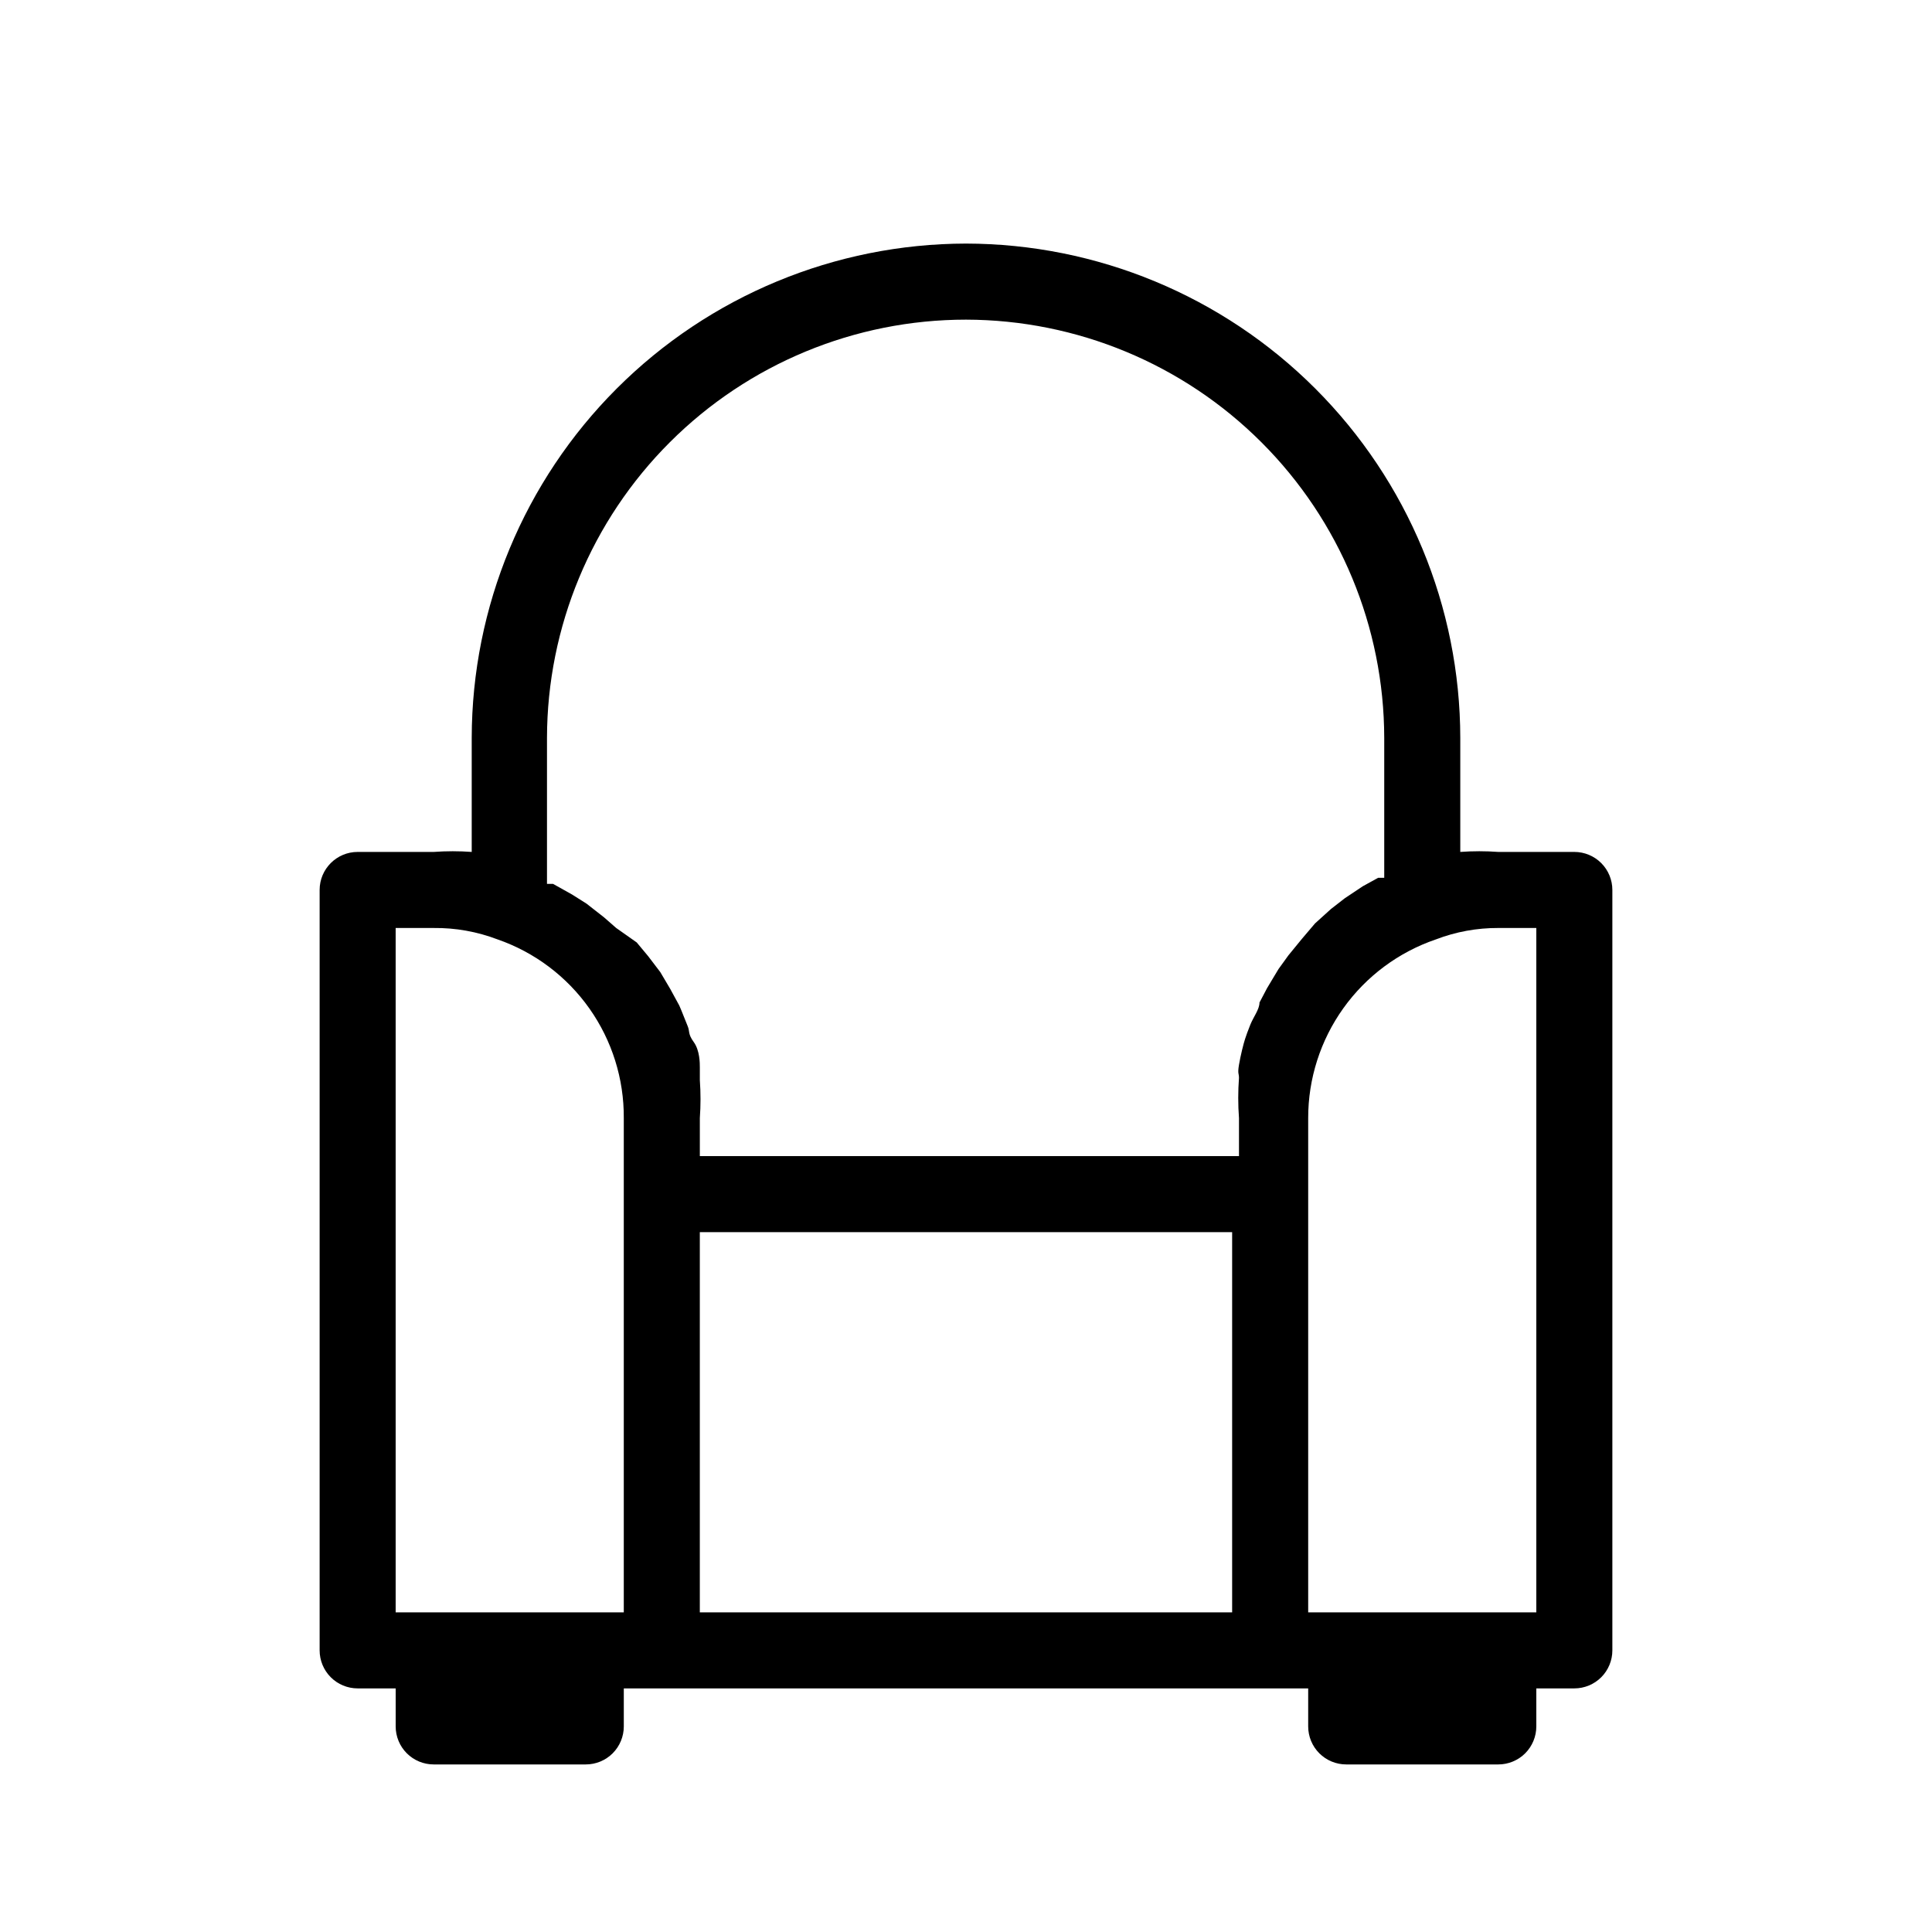
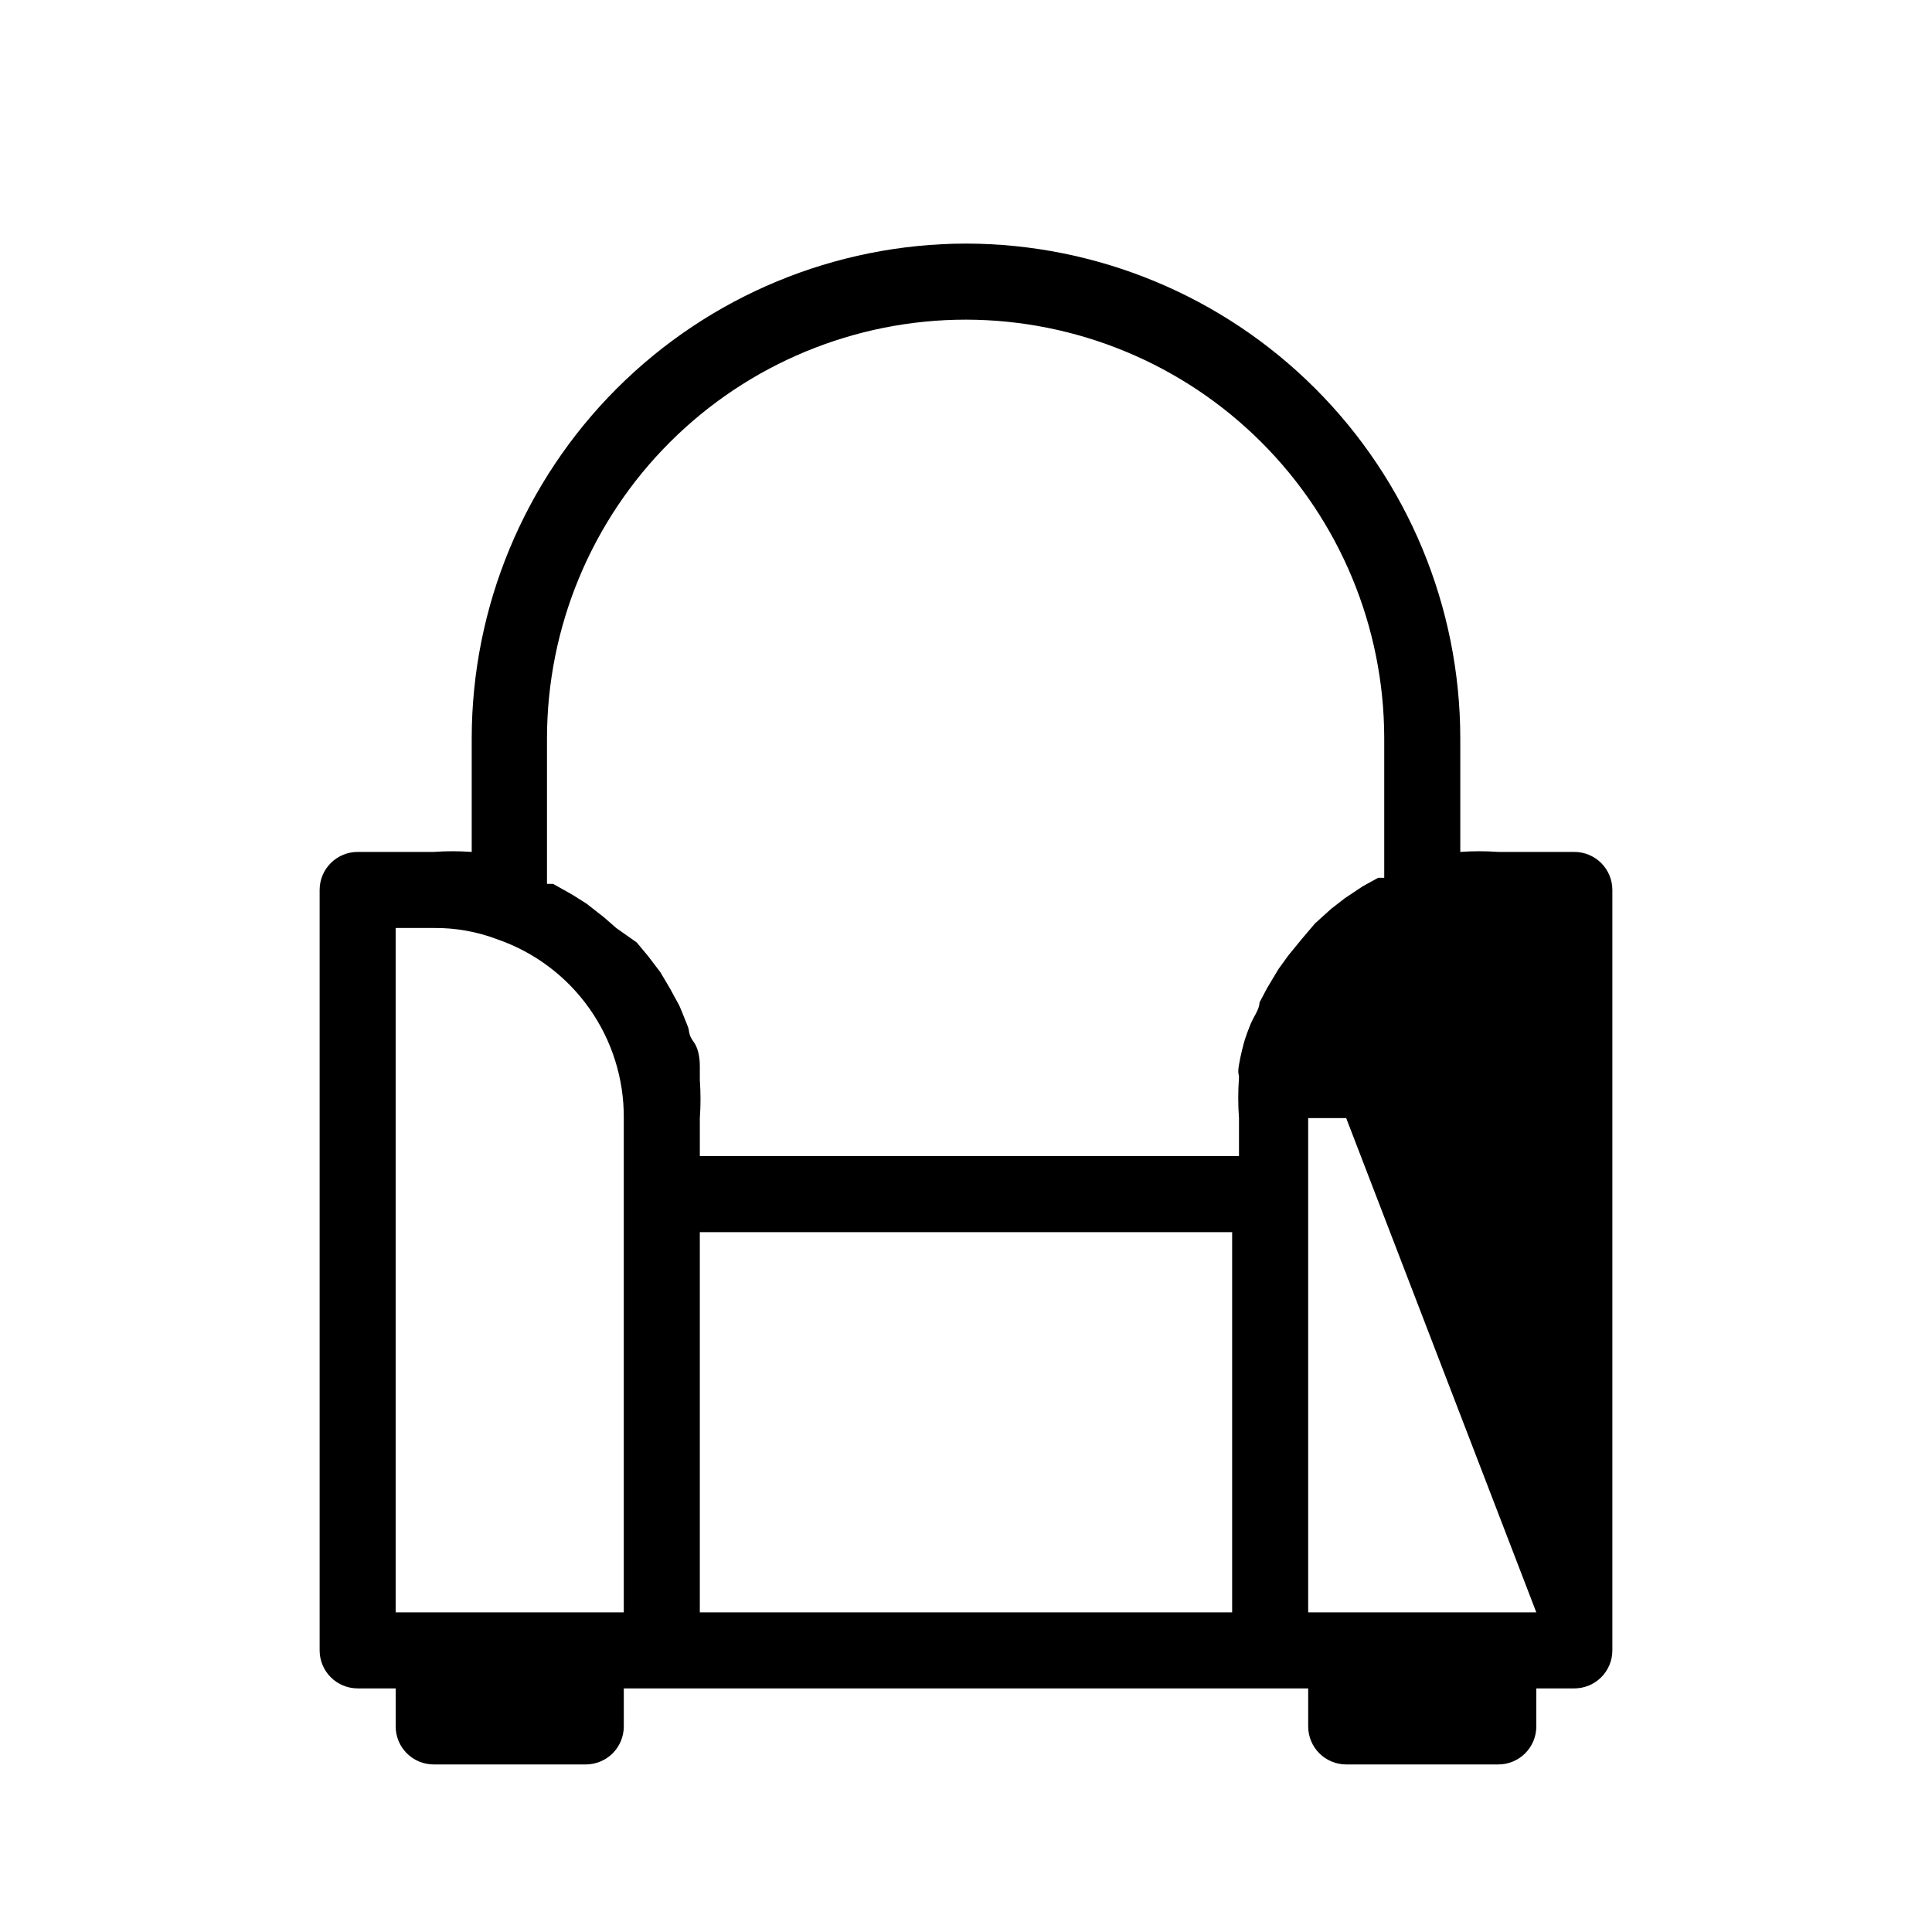
<svg xmlns="http://www.w3.org/2000/svg" fill="#000000" width="800px" height="800px" version="1.1" viewBox="144 144 512 512">
-   <path d="m561.22 369.77h-20.152c-3.356-0.246-6.723-0.246-10.078 0v-30.227c-0.051-34.727-13.871-68.012-38.426-92.566-24.551-24.555-57.84-38.371-92.562-38.426-34.727 0.055-68.012 13.871-92.566 38.426-24.555 24.555-38.371 57.84-38.426 92.566v30.227c-3.356-0.246-6.723-0.246-10.074 0h-20.152c-5.566 0-10.078 4.512-10.078 10.078v201.52c0 2.672 1.062 5.234 2.953 7.125 1.887 1.887 4.449 2.949 7.125 2.949h10.074v10.078c0 2.672 1.062 5.234 2.953 7.125 1.887 1.887 4.449 2.949 7.125 2.949h40.305c2.672 0 5.234-1.062 7.125-2.949 1.887-1.891 2.949-4.453 2.949-7.125v-10.078h181.37v10.078c0 2.672 1.062 5.234 2.953 7.125 1.887 1.887 4.453 2.949 7.125 2.949h40.305c2.672 0 5.234-1.062 7.125-2.949 1.887-1.891 2.949-4.453 2.949-7.125v-10.078h10.078c2.672 0 5.234-1.062 7.125-2.949 1.887-1.891 2.949-4.453 2.949-7.125v-201.52c0-2.676-1.062-5.238-2.949-7.125-1.891-1.891-4.453-2.953-7.125-2.953zm-251.91 90.688v110.84h-60.457v-181.37h10.078c5.781-0.062 11.523 0.965 16.926 3.023 9.824 3.41 18.336 9.812 24.336 18.305 6 8.496 9.188 18.652 9.117 29.055zm161.22 110.84h-141.07v-100.76h141.07zm18.539-178.55-3.629 4.434-2.621 3.629c-1.008 1.613-2.016 3.426-3.023 5.039l-2.016 3.828c0 1.812-1.613 3.828-2.418 5.844-0.805 2.016-1.008 2.621-1.41 3.828-0.402 1.211-1.211 4.434-1.613 6.852-0.402 2.418 0 2.215 0 3.426h0.004c-0.266 3.555-0.266 7.129 0 10.684v10.074h-142.88v-10.078 0.004c0.238-3.356 0.238-6.723 0-10.078v-3.426c0-1.008 0-4.434-1.613-6.648-1.613-2.215-1.008-2.82-1.613-4.231s-1.41-3.629-2.215-5.441l-2.418-4.434-2.621-4.434-3.223-4.231-3.023-3.629-5.441-3.832-3.223-2.82-4.637-3.629-3.828-2.418-5.039-2.82h-1.613v-38.691c0.055-29.418 11.777-57.609 32.598-78.387 20.816-20.781 49.027-32.453 78.445-32.453 29.379 0.055 57.539 11.75 78.312 32.523 20.777 20.773 32.473 48.934 32.523 78.316v37.082h-1.613l-4.031 2.215-4.836 3.223-3.629 2.82-4.231 3.828zm62.07 178.55h-60.457v-130.99c-0.012-10.441 3.25-20.625 9.32-29.117 6.074-8.496 14.652-14.875 24.535-18.242 5.273-2.023 10.879-3.047 16.527-3.023h10.074z" />
+   <path d="m561.22 369.77h-20.152c-3.356-0.246-6.723-0.246-10.078 0v-30.227c-0.051-34.727-13.871-68.012-38.426-92.566-24.551-24.555-57.84-38.371-92.562-38.426-34.727 0.055-68.012 13.871-92.566 38.426-24.555 24.555-38.371 57.84-38.426 92.566v30.227c-3.356-0.246-6.723-0.246-10.074 0h-20.152c-5.566 0-10.078 4.512-10.078 10.078v201.52c0 2.672 1.062 5.234 2.953 7.125 1.887 1.887 4.449 2.949 7.125 2.949h10.074v10.078c0 2.672 1.062 5.234 2.953 7.125 1.887 1.887 4.449 2.949 7.125 2.949h40.305c2.672 0 5.234-1.062 7.125-2.949 1.887-1.891 2.949-4.453 2.949-7.125v-10.078h181.37v10.078c0 2.672 1.062 5.234 2.953 7.125 1.887 1.887 4.453 2.949 7.125 2.949h40.305c2.672 0 5.234-1.062 7.125-2.949 1.887-1.891 2.949-4.453 2.949-7.125v-10.078h10.078c2.672 0 5.234-1.062 7.125-2.949 1.887-1.891 2.949-4.453 2.949-7.125v-201.52c0-2.676-1.062-5.238-2.949-7.125-1.891-1.891-4.453-2.953-7.125-2.953zm-251.91 90.688v110.84h-60.457v-181.37h10.078c5.781-0.062 11.523 0.965 16.926 3.023 9.824 3.41 18.336 9.812 24.336 18.305 6 8.496 9.188 18.652 9.117 29.055zm161.22 110.84h-141.07v-100.76h141.07zm18.539-178.55-3.629 4.434-2.621 3.629c-1.008 1.613-2.016 3.426-3.023 5.039l-2.016 3.828c0 1.812-1.613 3.828-2.418 5.844-0.805 2.016-1.008 2.621-1.41 3.828-0.402 1.211-1.211 4.434-1.613 6.852-0.402 2.418 0 2.215 0 3.426h0.004c-0.266 3.555-0.266 7.129 0 10.684v10.074h-142.88v-10.078 0.004c0.238-3.356 0.238-6.723 0-10.078v-3.426c0-1.008 0-4.434-1.613-6.648-1.613-2.215-1.008-2.82-1.613-4.231s-1.41-3.629-2.215-5.441l-2.418-4.434-2.621-4.434-3.223-4.231-3.023-3.629-5.441-3.832-3.223-2.82-4.637-3.629-3.828-2.418-5.039-2.82h-1.613v-38.691c0.055-29.418 11.777-57.609 32.598-78.387 20.816-20.781 49.027-32.453 78.445-32.453 29.379 0.055 57.539 11.75 78.312 32.523 20.777 20.773 32.473 48.934 32.523 78.316v37.082h-1.613l-4.031 2.215-4.836 3.223-3.629 2.82-4.231 3.828zm62.07 178.55h-60.457v-130.99h10.074z" />
</svg>